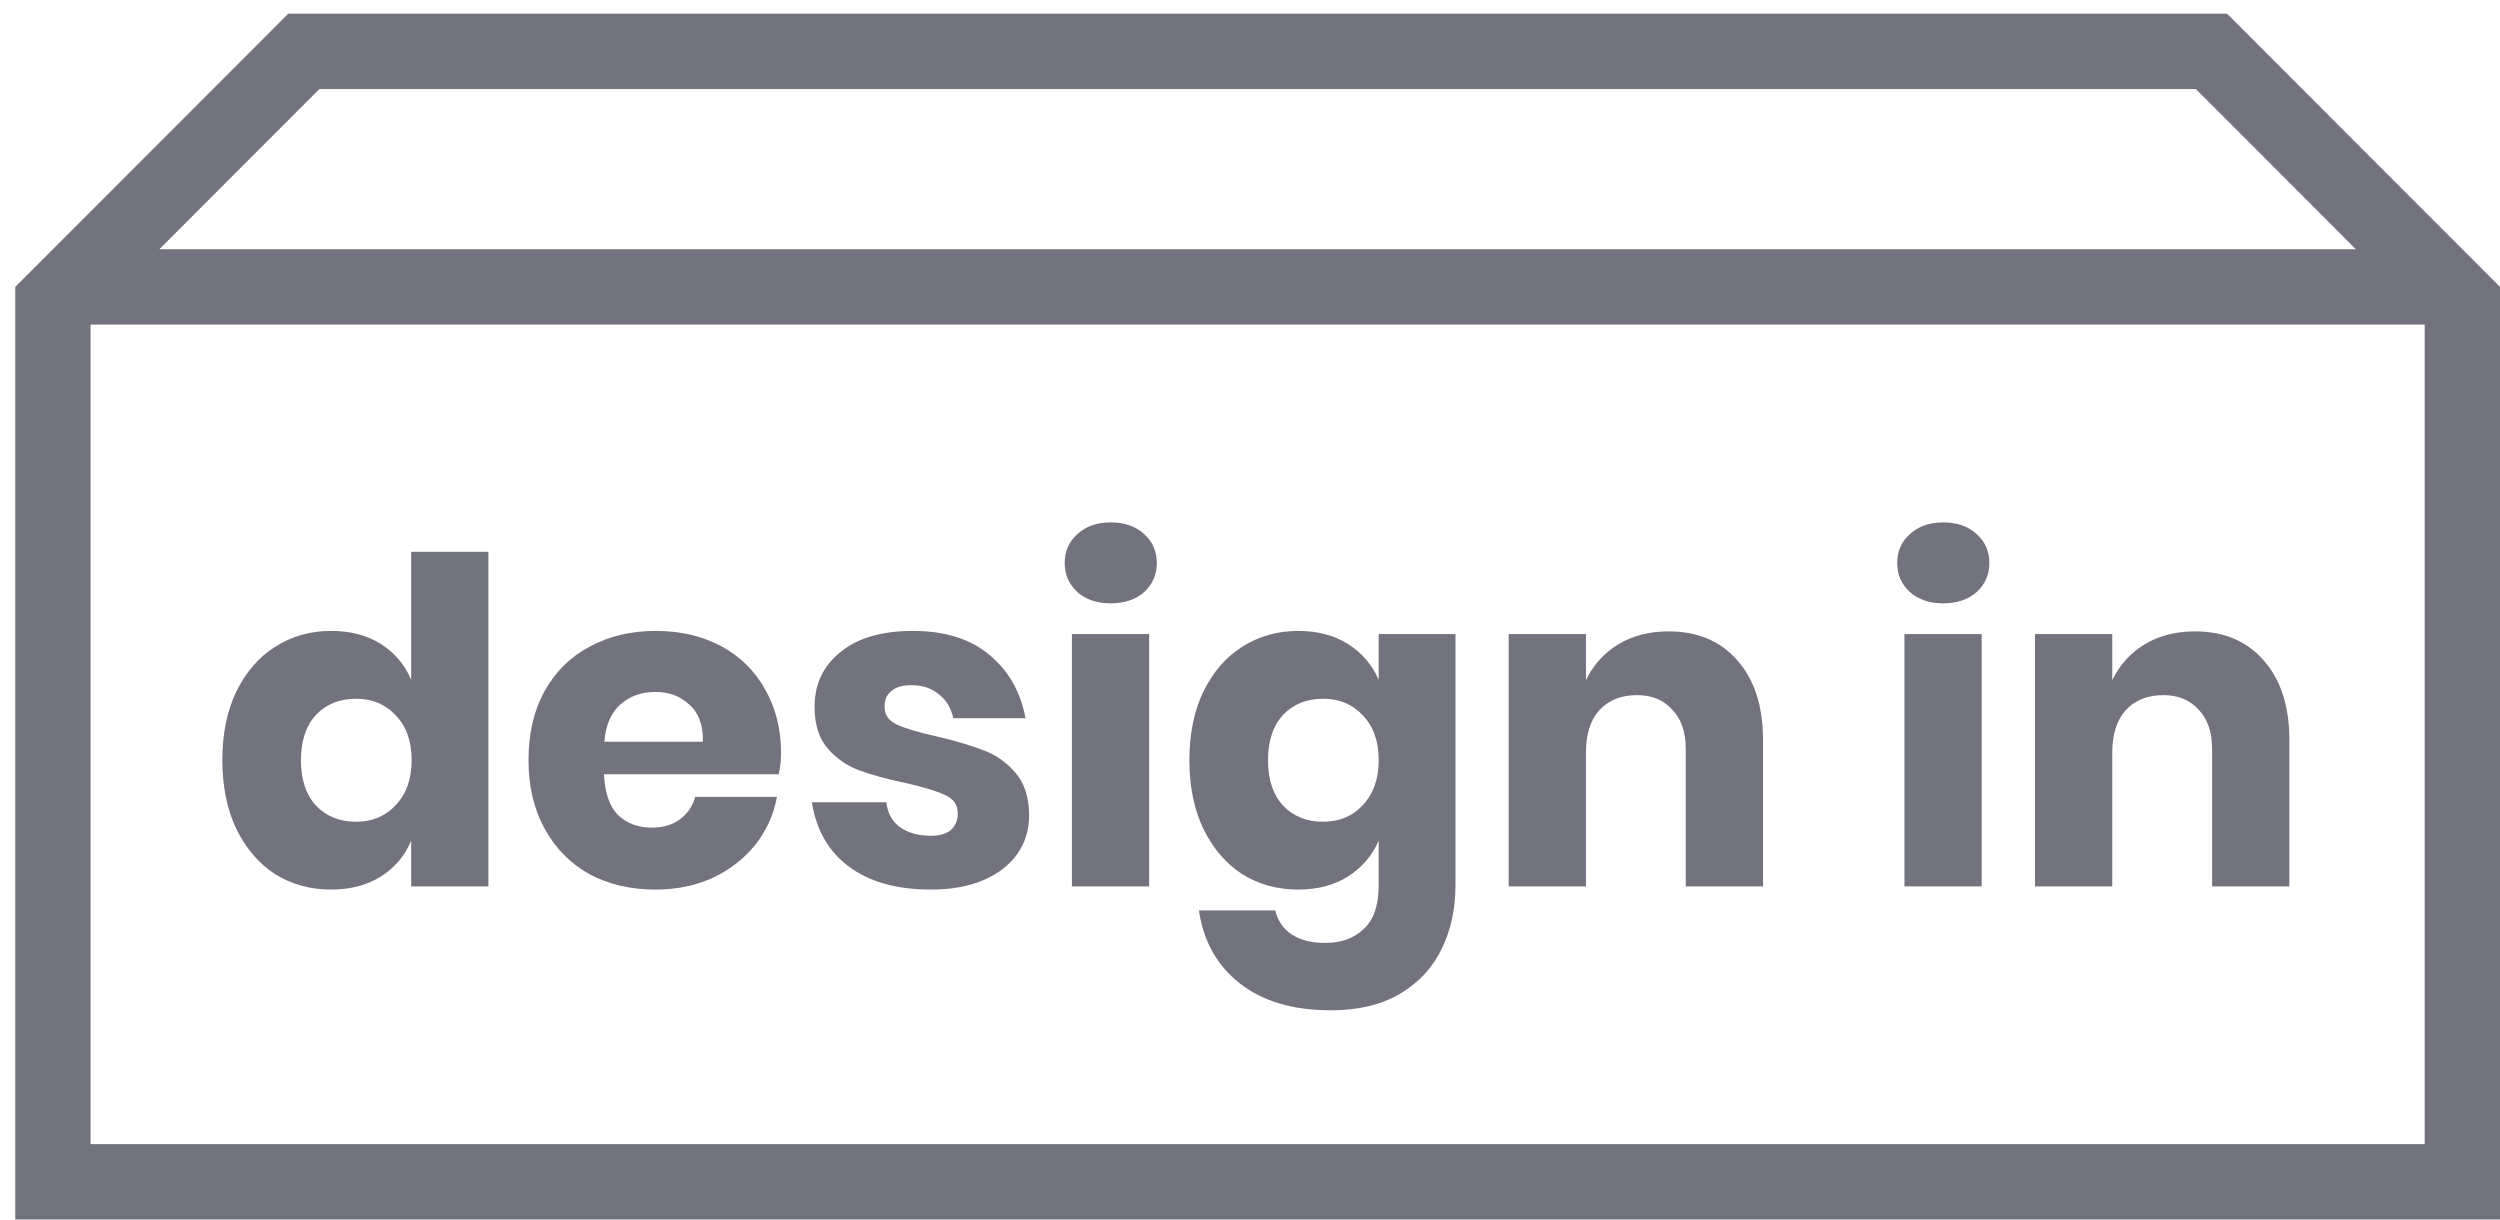
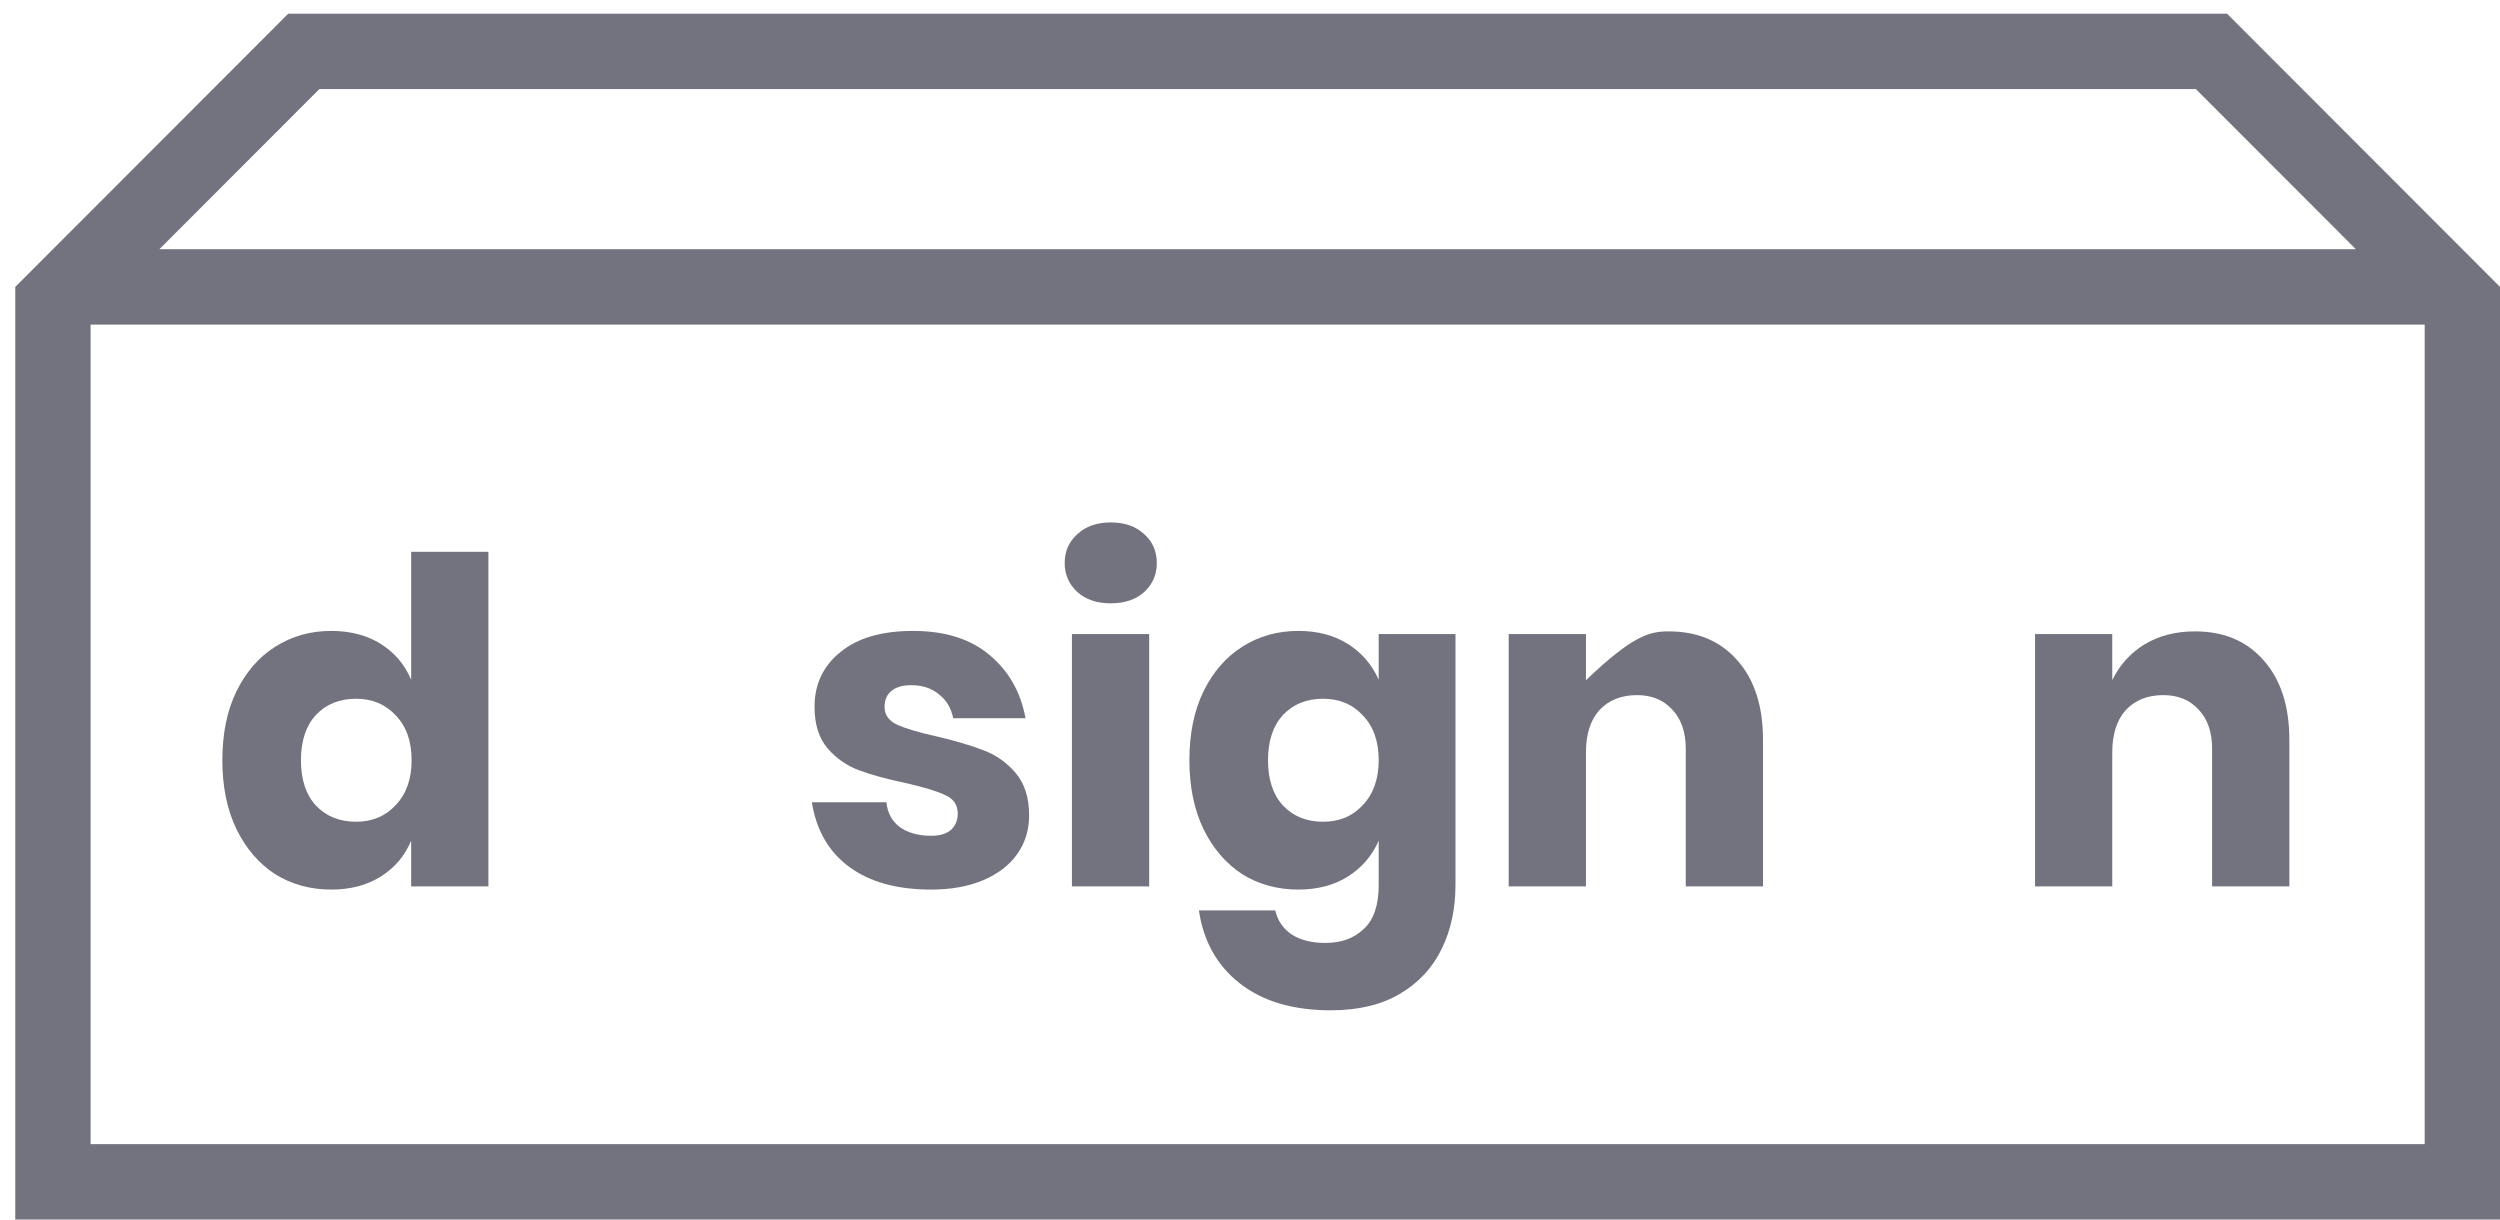
<svg xmlns="http://www.w3.org/2000/svg" width="82" height="40" viewBox="0 0 82 40" fill="none">
  <path fill-rule="evenodd" clip-rule="evenodd" d="M2.971 10.646V37.528H79.53V10.646H2.971ZM82 9.41V40H0.501V9.41L9.454 0.449H73.047L82 9.41ZM77.272 8.174L72.024 2.921H10.476L5.228 8.174H77.272Z" fill="#737380" />
  <path d="M10.864 20.694C11.496 20.694 12.039 20.837 12.494 21.124C12.948 21.411 13.279 21.802 13.486 22.296V18.099H16.02V29.074H13.486V27.576C13.279 28.07 12.948 28.461 12.494 28.748C12.039 29.035 11.496 29.178 10.864 29.178C10.182 29.178 9.57 29.01 9.026 28.674C8.493 28.328 8.068 27.833 7.752 27.19C7.446 26.548 7.293 25.796 7.293 24.936C7.293 24.066 7.446 23.314 7.752 22.682C8.068 22.039 8.493 21.549 9.026 21.213C9.57 20.867 10.182 20.694 10.864 20.694ZM11.679 22.919C11.135 22.919 10.696 23.097 10.36 23.453C10.034 23.809 9.871 24.303 9.871 24.936C9.871 25.569 10.034 26.063 10.36 26.419C10.696 26.775 11.135 26.953 11.679 26.953C12.212 26.953 12.647 26.77 12.983 26.404C13.328 26.038 13.501 25.549 13.501 24.936C13.501 24.313 13.328 23.824 12.983 23.468C12.647 23.102 12.212 22.919 11.679 22.919Z" fill="#737380" />
-   <path d="M25.619 24.713C25.619 24.921 25.594 25.149 25.544 25.396H19.81C19.84 26.019 19.998 26.469 20.284 26.745C20.57 27.012 20.936 27.146 21.381 27.146C21.756 27.146 22.067 27.052 22.314 26.864C22.561 26.676 22.724 26.434 22.803 26.137H25.485C25.377 26.721 25.139 27.245 24.774 27.709C24.408 28.164 23.944 28.525 23.381 28.792C22.818 29.049 22.191 29.178 21.499 29.178C20.689 29.178 19.968 29.01 19.336 28.674C18.713 28.328 18.224 27.833 17.869 27.19C17.513 26.548 17.335 25.796 17.335 24.936C17.335 24.066 17.508 23.314 17.854 22.682C18.209 22.039 18.703 21.549 19.336 21.213C19.968 20.867 20.689 20.694 21.499 20.694C22.319 20.694 23.04 20.862 23.663 21.198C24.285 21.535 24.764 22.009 25.1 22.622C25.446 23.225 25.619 23.922 25.619 24.713ZM23.055 24.328C23.065 23.784 22.917 23.379 22.61 23.112C22.314 22.835 21.944 22.696 21.499 22.696C21.035 22.696 20.649 22.835 20.343 23.112C20.037 23.389 19.864 23.794 19.825 24.328H23.055Z" fill="#737380" />
  <path d="M29.947 20.694C30.994 20.694 31.829 20.956 32.452 21.48C33.084 22.004 33.479 22.696 33.637 23.557H31.266C31.197 23.221 31.039 22.958 30.792 22.771C30.555 22.573 30.254 22.474 29.888 22.474C29.602 22.474 29.384 22.538 29.236 22.667C29.088 22.785 29.014 22.958 29.014 23.186C29.014 23.443 29.147 23.636 29.414 23.764C29.691 23.893 30.12 24.021 30.703 24.15C31.335 24.298 31.854 24.451 32.259 24.61C32.664 24.758 33.015 25.005 33.311 25.351C33.607 25.697 33.755 26.162 33.755 26.745C33.755 27.22 33.627 27.64 33.37 28.006C33.113 28.372 32.743 28.659 32.259 28.866C31.775 29.074 31.202 29.178 30.54 29.178C29.424 29.178 28.53 28.931 27.858 28.436C27.186 27.942 26.776 27.235 26.628 26.315H29.073C29.113 26.671 29.261 26.943 29.518 27.131C29.784 27.319 30.125 27.413 30.54 27.413C30.826 27.413 31.044 27.349 31.192 27.22C31.34 27.082 31.414 26.904 31.414 26.686C31.414 26.399 31.276 26.197 30.999 26.078C30.733 25.95 30.293 25.816 29.681 25.678C29.068 25.549 28.564 25.411 28.169 25.262C27.774 25.114 27.433 24.877 27.147 24.55C26.86 24.214 26.717 23.759 26.717 23.186C26.717 22.444 26.998 21.846 27.562 21.391C28.125 20.927 28.92 20.694 29.947 20.694Z" fill="#737380" />
  <path d="M34.922 18.469C34.922 18.084 35.06 17.767 35.337 17.52C35.613 17.263 35.979 17.135 36.433 17.135C36.888 17.135 37.253 17.263 37.53 17.52C37.806 17.767 37.944 18.084 37.944 18.469C37.944 18.845 37.806 19.162 37.53 19.419C37.253 19.666 36.888 19.789 36.433 19.789C35.979 19.789 35.613 19.666 35.337 19.419C35.06 19.162 34.922 18.845 34.922 18.469ZM37.693 20.798V29.074H35.159V20.798H37.693Z" fill="#737380" />
  <path d="M42.584 20.694C43.216 20.694 43.759 20.837 44.214 21.124C44.668 21.411 45.004 21.802 45.221 22.296V20.798H47.74V29.029C47.74 29.801 47.592 30.493 47.296 31.106C46.999 31.729 46.545 32.223 45.932 32.589C45.32 32.955 44.559 33.138 43.65 33.138C42.406 33.138 41.408 32.841 40.657 32.248C39.916 31.665 39.472 30.869 39.324 29.86H41.828C41.907 30.196 42.085 30.458 42.361 30.646C42.648 30.834 43.018 30.928 43.473 30.928C43.996 30.928 44.416 30.775 44.732 30.468C45.058 30.172 45.221 29.692 45.221 29.029V27.576C45.004 28.07 44.668 28.461 44.214 28.748C43.759 29.035 43.216 29.178 42.584 29.178C41.902 29.178 41.289 29.01 40.746 28.674C40.213 28.328 39.788 27.833 39.472 27.19C39.166 26.548 39.012 25.796 39.012 24.936C39.012 24.066 39.166 23.314 39.472 22.682C39.788 22.039 40.213 21.549 40.746 21.213C41.289 20.867 41.902 20.694 42.584 20.694ZM43.398 22.919C42.855 22.919 42.416 23.097 42.08 23.453C41.754 23.809 41.591 24.303 41.591 24.936C41.591 25.569 41.754 26.063 42.08 26.419C42.416 26.775 42.855 26.953 43.398 26.953C43.932 26.953 44.367 26.77 44.703 26.404C45.048 26.038 45.221 25.549 45.221 24.936C45.221 24.313 45.048 23.824 44.703 23.468C44.367 23.102 43.932 22.919 43.398 22.919Z" fill="#737380" />
-   <path d="M54.73 20.709C55.678 20.709 56.429 21.025 56.983 21.658C57.546 22.291 57.827 23.161 57.827 24.268V29.074H55.293V24.565C55.293 24.011 55.145 23.581 54.849 23.275C54.562 22.958 54.177 22.8 53.693 22.8C53.179 22.8 52.769 22.963 52.463 23.29C52.167 23.616 52.019 24.081 52.019 24.684V29.074H49.485V20.798H52.019V22.311C52.255 21.816 52.606 21.426 53.071 21.139C53.545 20.852 54.098 20.709 54.73 20.709Z" fill="#737380" />
-   <path d="M62.228 18.469C62.228 18.084 62.366 17.767 62.643 17.52C62.919 17.263 63.285 17.135 63.739 17.135C64.194 17.135 64.559 17.263 64.836 17.52C65.112 17.767 65.251 18.084 65.251 18.469C65.251 18.845 65.112 19.162 64.836 19.419C64.559 19.666 64.194 19.789 63.739 19.789C63.285 19.789 62.919 19.666 62.643 19.419C62.366 19.162 62.228 18.845 62.228 18.469ZM64.999 20.798V29.074H62.465V20.798H64.999Z" fill="#737380" />
+   <path d="M54.73 20.709C55.678 20.709 56.429 21.025 56.983 21.658C57.546 22.291 57.827 23.161 57.827 24.268V29.074H55.293V24.565C55.293 24.011 55.145 23.581 54.849 23.275C54.562 22.958 54.177 22.8 53.693 22.8C53.179 22.8 52.769 22.963 52.463 23.29C52.167 23.616 52.019 24.081 52.019 24.684V29.074H49.485V20.798H52.019V22.311C53.545 20.852 54.098 20.709 54.73 20.709Z" fill="#737380" />
  <path d="M71.994 20.709C72.942 20.709 73.693 21.025 74.246 21.658C74.809 22.291 75.091 23.161 75.091 24.268V29.074H72.557V24.565C72.557 24.011 72.409 23.581 72.113 23.275C71.826 22.958 71.441 22.8 70.957 22.8C70.443 22.8 70.033 22.963 69.727 23.29C69.431 23.616 69.282 24.081 69.282 24.684V29.074H66.749V20.798H69.282V22.311C69.519 21.816 69.87 21.426 70.335 21.139C70.809 20.852 71.362 20.709 71.994 20.709Z" fill="#737380" />
</svg>